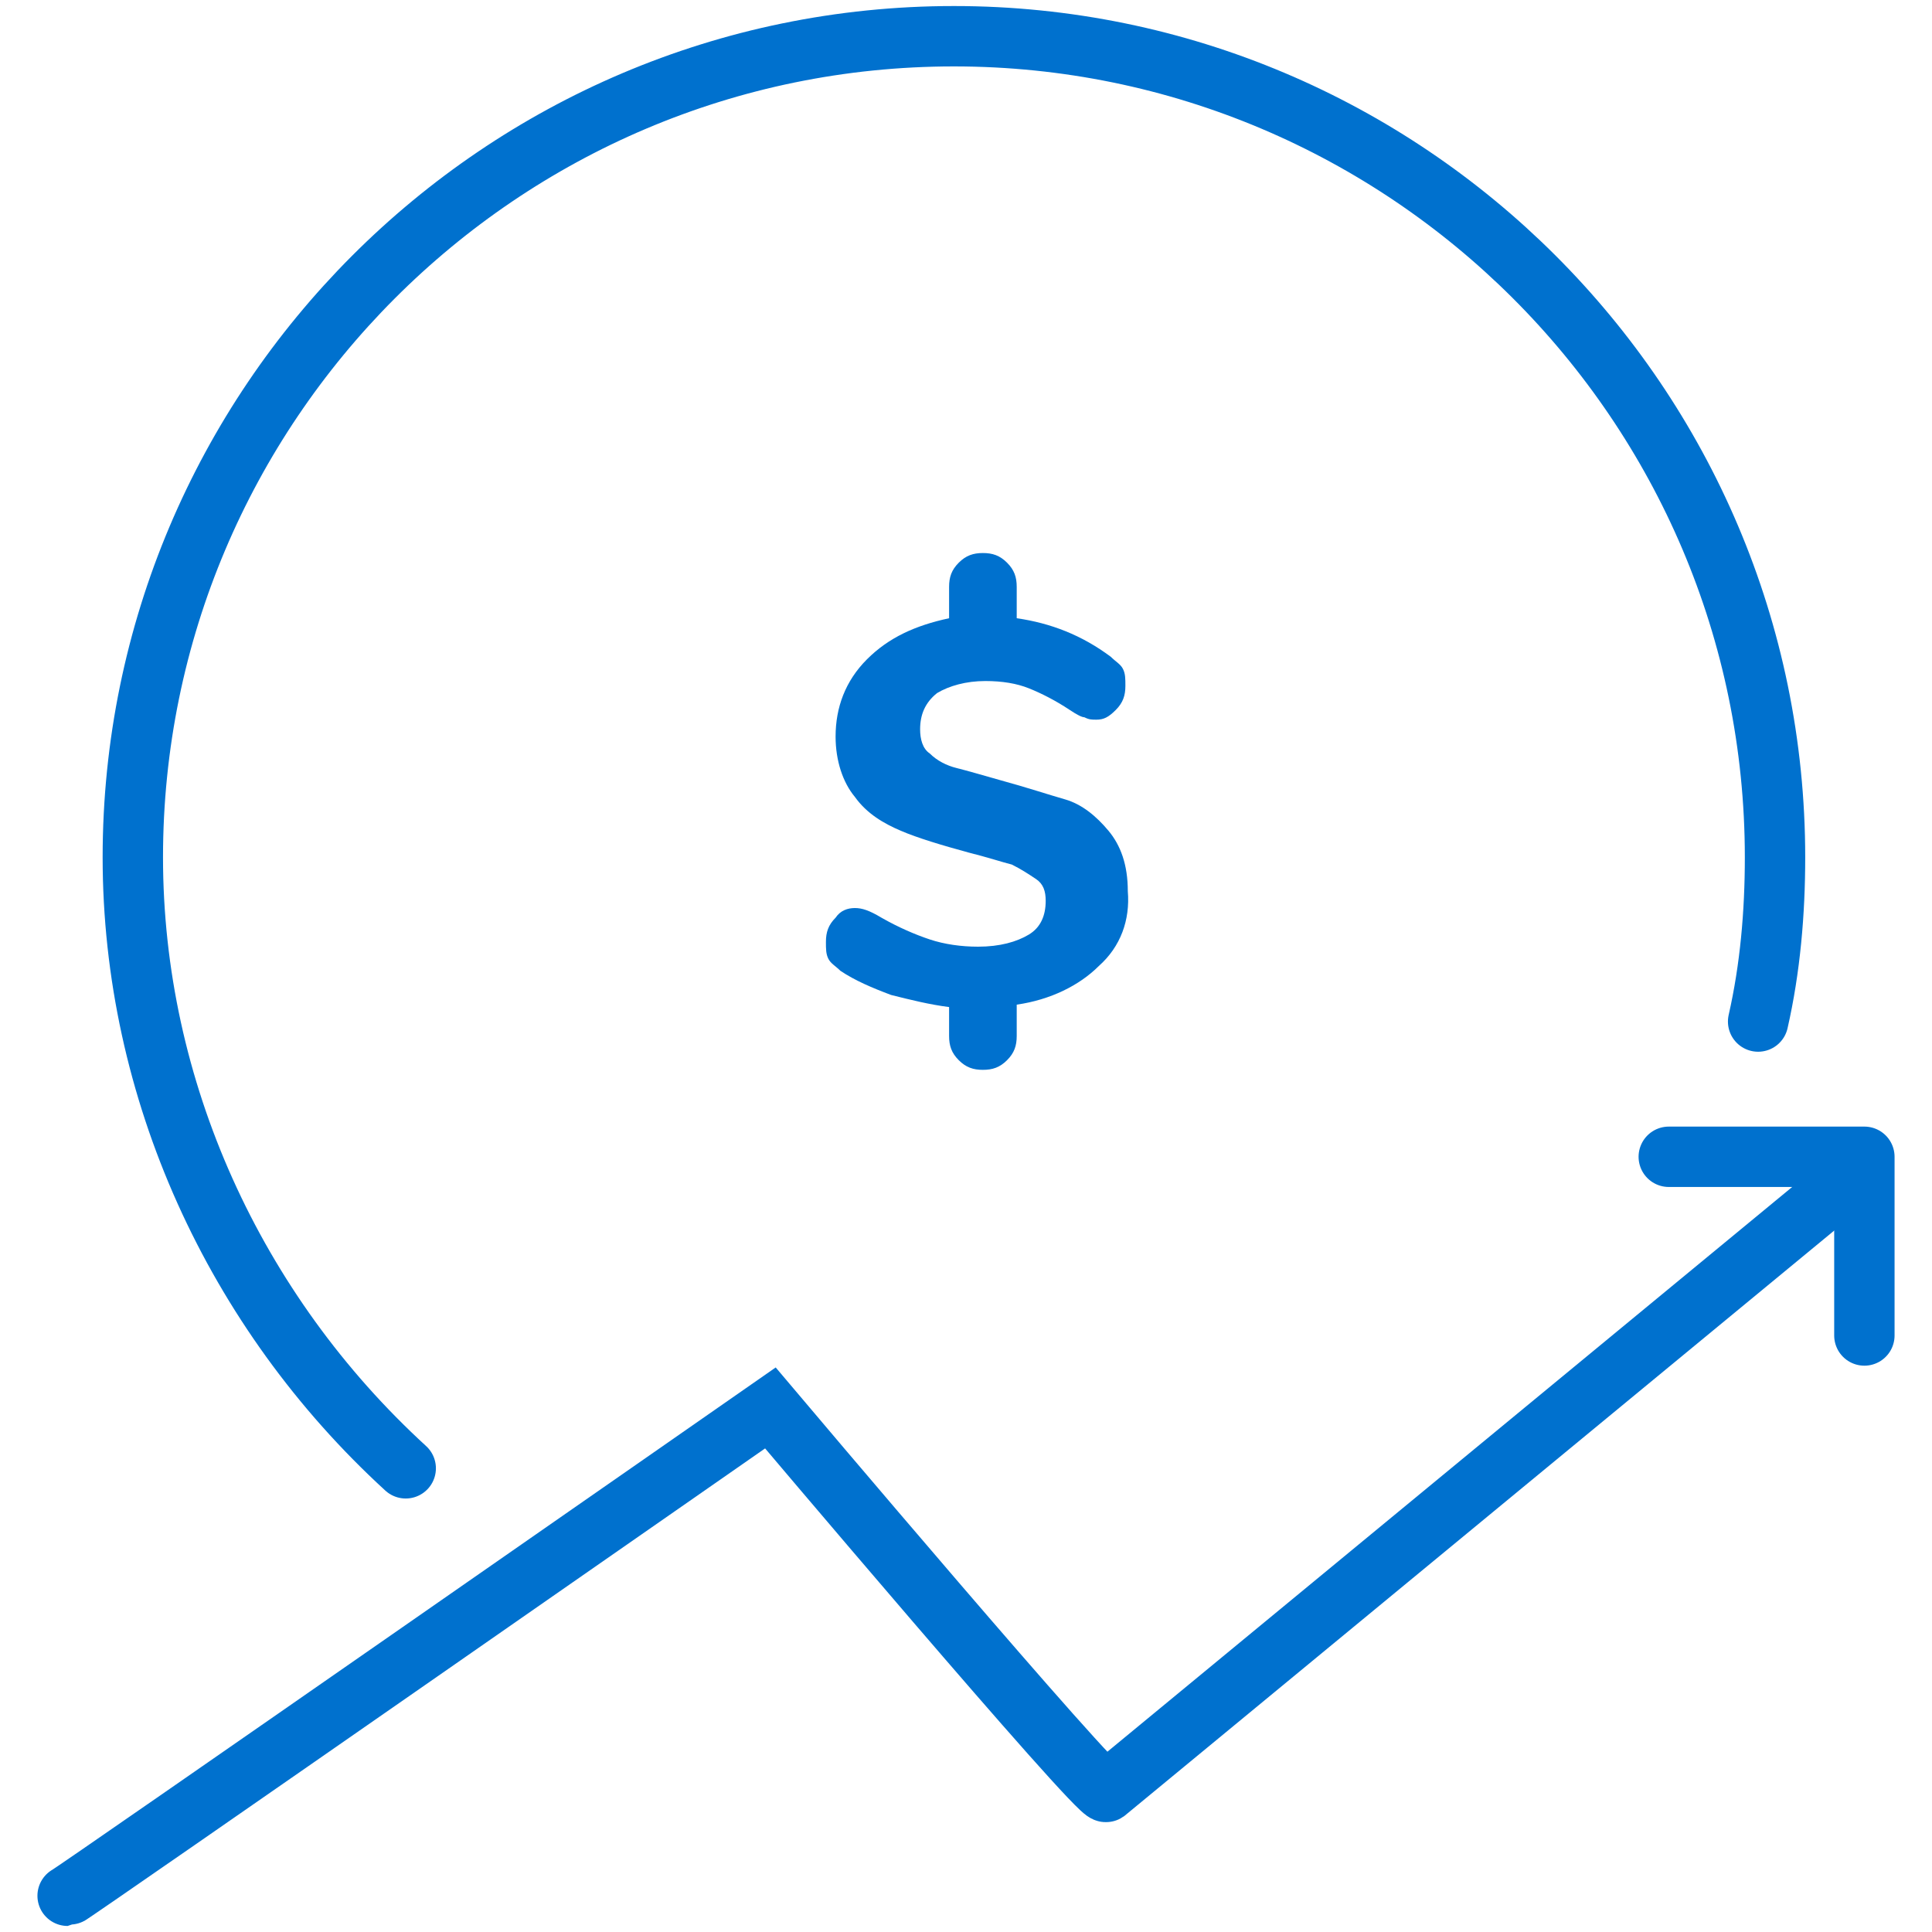
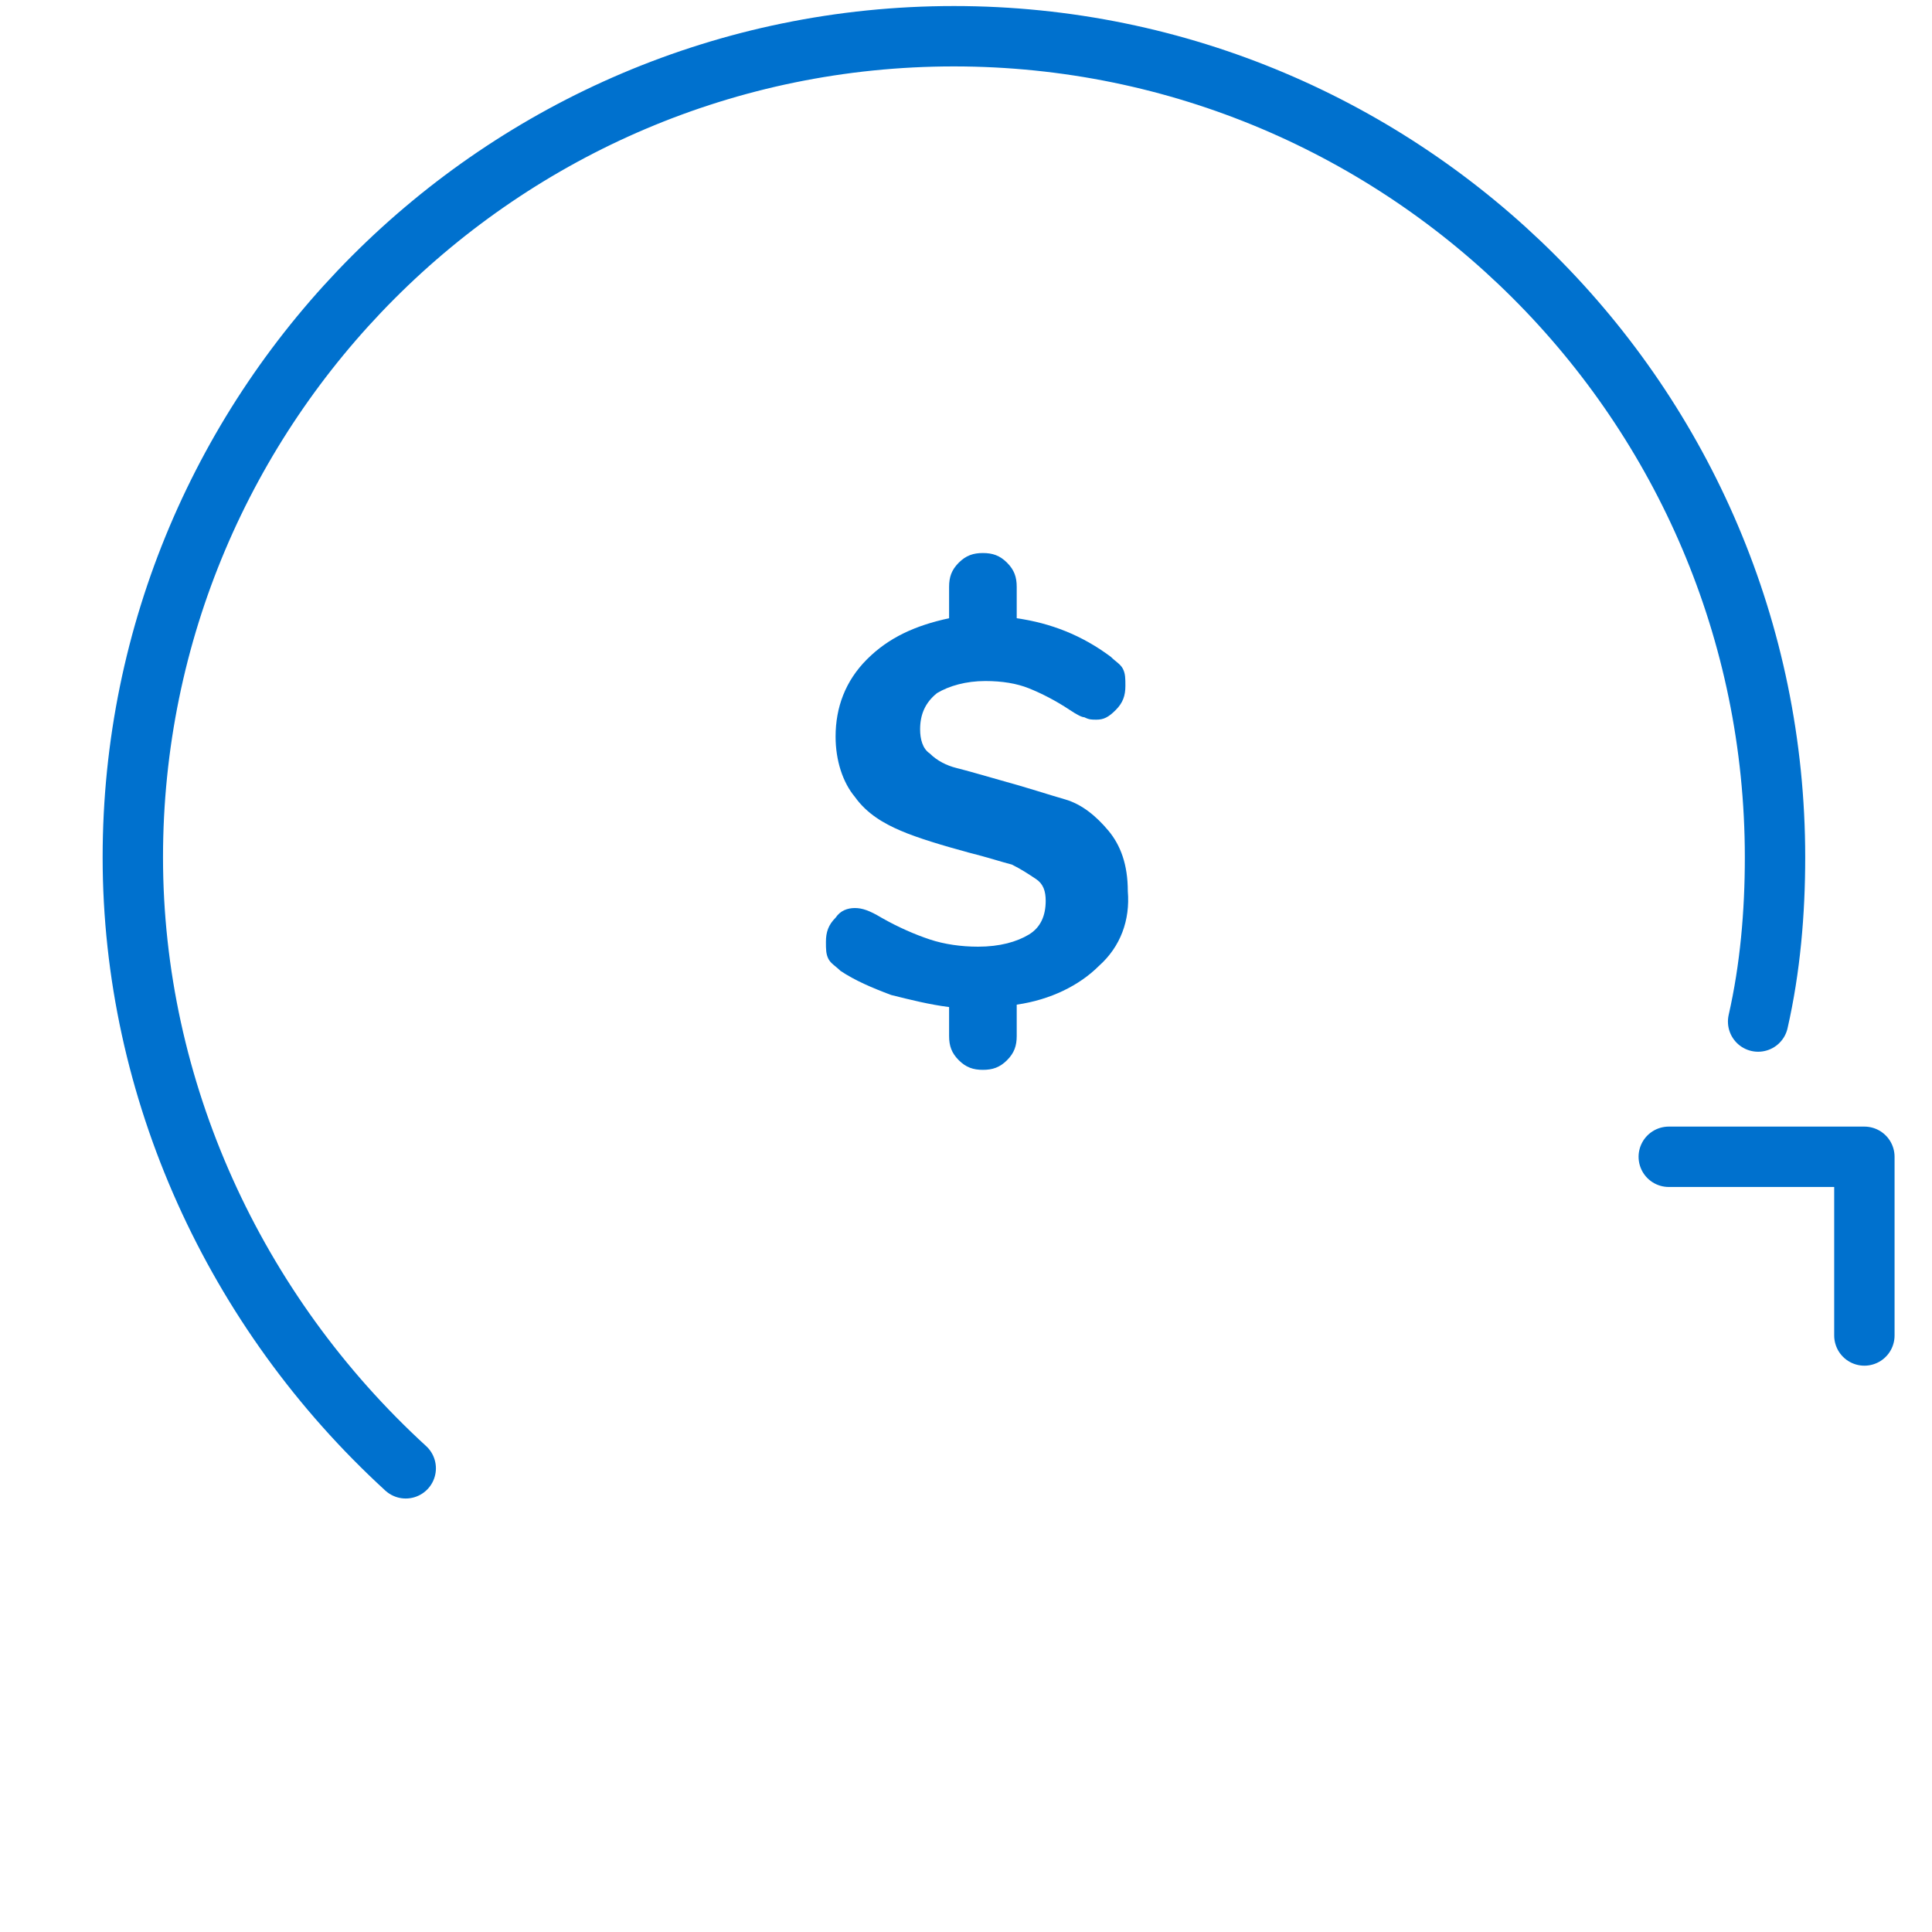
<svg xmlns="http://www.w3.org/2000/svg" version="1.1" id="Layer_1" x="0px" y="0px" viewBox="0 0 80 80" style="enable-background:new 0 0 80 80;" xml:space="preserve">
  <style type="text/css">
	.st0{fill:none;stroke:#0071CE;stroke-width:2.5;stroke-linecap:round;stroke-miterlimit:10;}
	.st1{fill:none;stroke:#0071CE;stroke-width:2.5;stroke-linecap:round;stroke-linejoin:round;stroke-miterlimit:10;}
	.st2{fill:#0071CE;}
</style>
  <g>
    <g>
      <path class="st0" d="M16.8,60.8C9.7,54.3,5.5,45.1,5.5,35.5c0-18.7,15.2-34,34-34c18.7,0,34,15.2,34,34c0,2.3-0.2,4.6-0.7,6.8" />
-       <path class="st0" d="M76.6,48.8L45.8,74.2c-0.3,0.2-13.9-15.9-13.9-15.9S2.9,78.5,2.8,78.5" />
      <polyline class="st1" points="69.1,47.9 77.2,47.9 77.2,55.3   " />
    </g>
    <g>
      <g>
        <path class="st2" d="M45.5,40c-0.8,0.8-2,1.4-3.4,1.6v1.3c0,0.4-0.1,0.7-0.4,1c-0.3,0.3-0.6,0.4-1,0.4c-0.4,0-0.7-0.1-1-0.4     c-0.3-0.3-0.4-0.6-0.4-1v-1.2c-0.8-0.1-1.6-0.3-2.4-0.5c-0.8-0.3-1.5-0.6-2.1-1c-0.2-0.2-0.4-0.3-0.5-0.5     c-0.1-0.2-0.1-0.4-0.1-0.7c0-0.4,0.1-0.7,0.4-1c0.2-0.3,0.5-0.4,0.8-0.4c0.3,0,0.6,0.1,1.1,0.4c0.7,0.4,1.4,0.7,2,0.9     c0.6,0.2,1.3,0.3,2,0.3c0.9,0,1.6-0.2,2.1-0.5c0.5-0.3,0.7-0.8,0.7-1.4c0-0.4-0.1-0.7-0.4-0.9c-0.3-0.2-0.6-0.4-1-0.6     c-0.4-0.1-1-0.3-1.8-0.5c-1.1-0.3-2.1-0.6-2.8-0.9c-0.7-0.3-1.4-0.7-1.9-1.4c-0.5-0.6-0.8-1.5-0.8-2.5c0-1.2,0.4-2.3,1.3-3.2     c0.9-0.9,2-1.4,3.4-1.7v-1.3c0-0.4,0.1-0.7,0.4-1c0.3-0.3,0.6-0.4,1-0.4c0.4,0,0.7,0.1,1,0.4c0.3,0.3,0.4,0.6,0.4,1v1.3     c1.4,0.2,2.7,0.7,3.9,1.6c0.2,0.2,0.4,0.3,0.5,0.5c0.1,0.2,0.1,0.4,0.1,0.7c0,0.4-0.1,0.7-0.4,1s-0.5,0.4-0.8,0.4     c-0.2,0-0.3,0-0.5-0.1c-0.1,0-0.3-0.1-0.6-0.3c-0.6-0.4-1.2-0.7-1.7-0.9c-0.5-0.2-1.1-0.3-1.8-0.3c-0.8,0-1.5,0.2-2,0.5     c-0.5,0.4-0.7,0.9-0.7,1.5c0,0.4,0.1,0.8,0.4,1c0.3,0.3,0.7,0.5,1.1,0.6s1.1,0.3,1.8,0.5c1.1,0.3,2,0.6,2.7,0.8s1.3,0.7,1.8,1.3     c0.5,0.6,0.8,1.4,0.8,2.5C46.8,38.1,46.4,39.2,45.5,40z" />
      </g>
    </g>
  </g>
</svg>